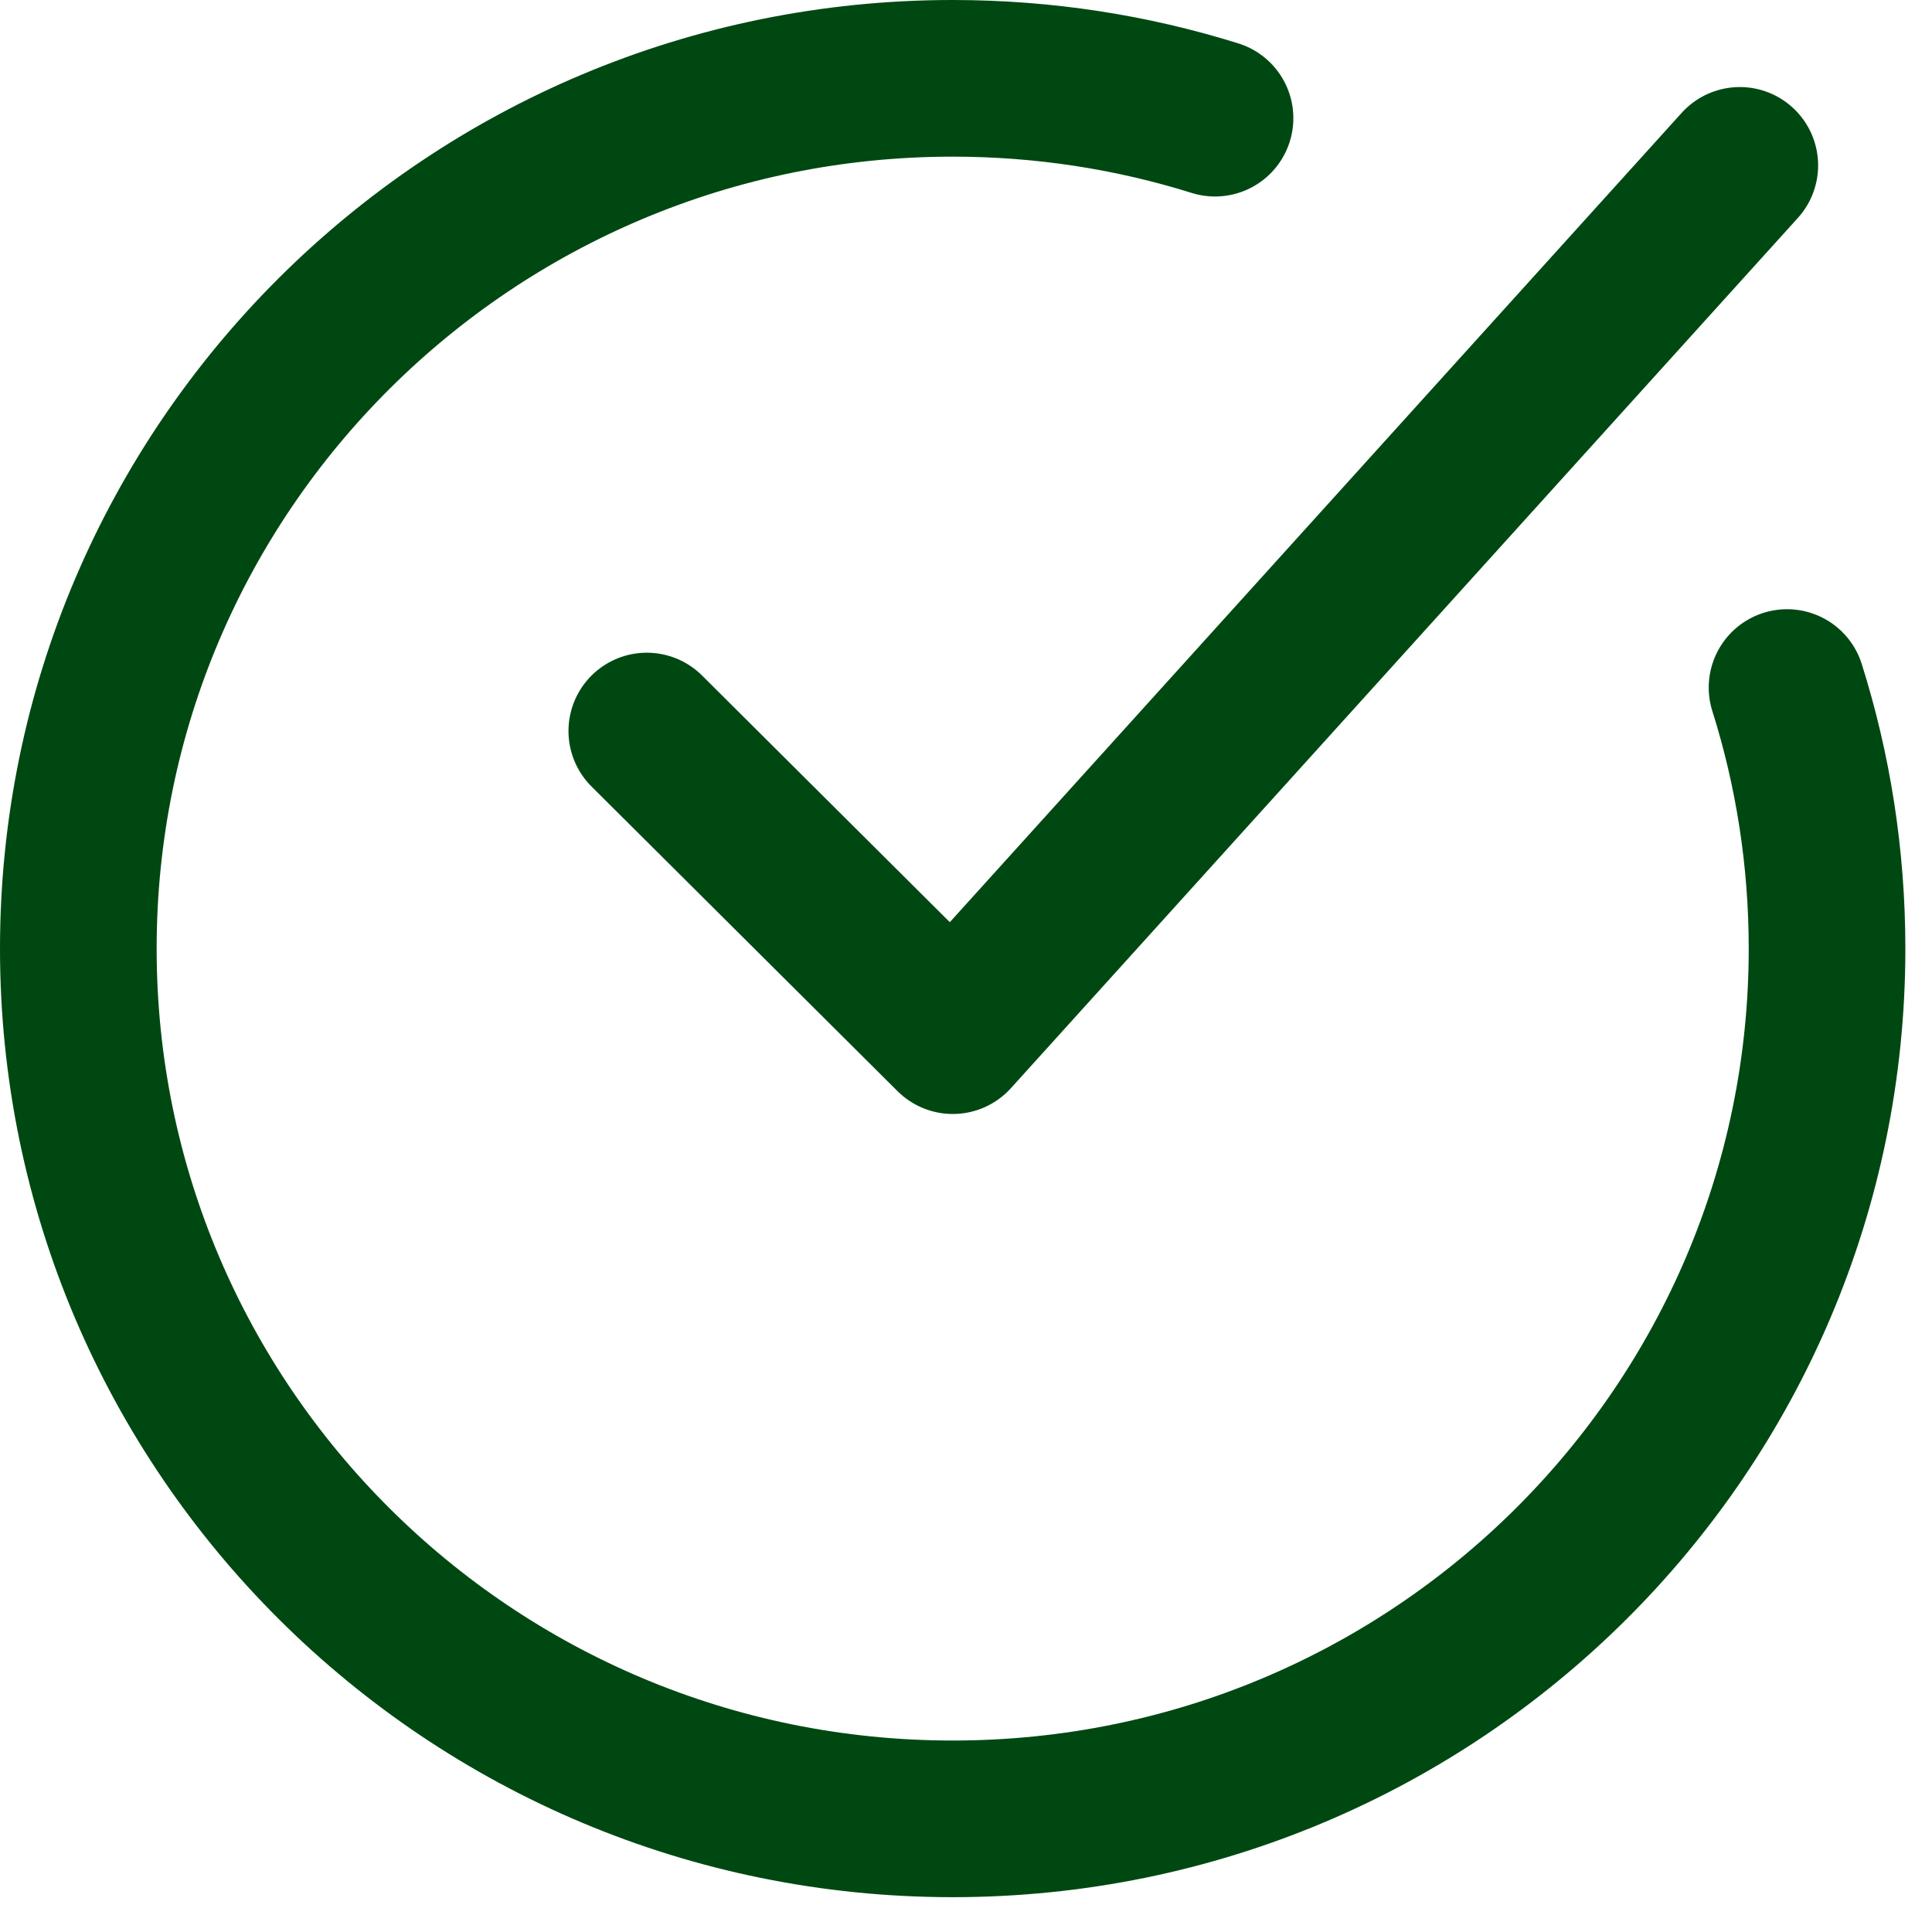
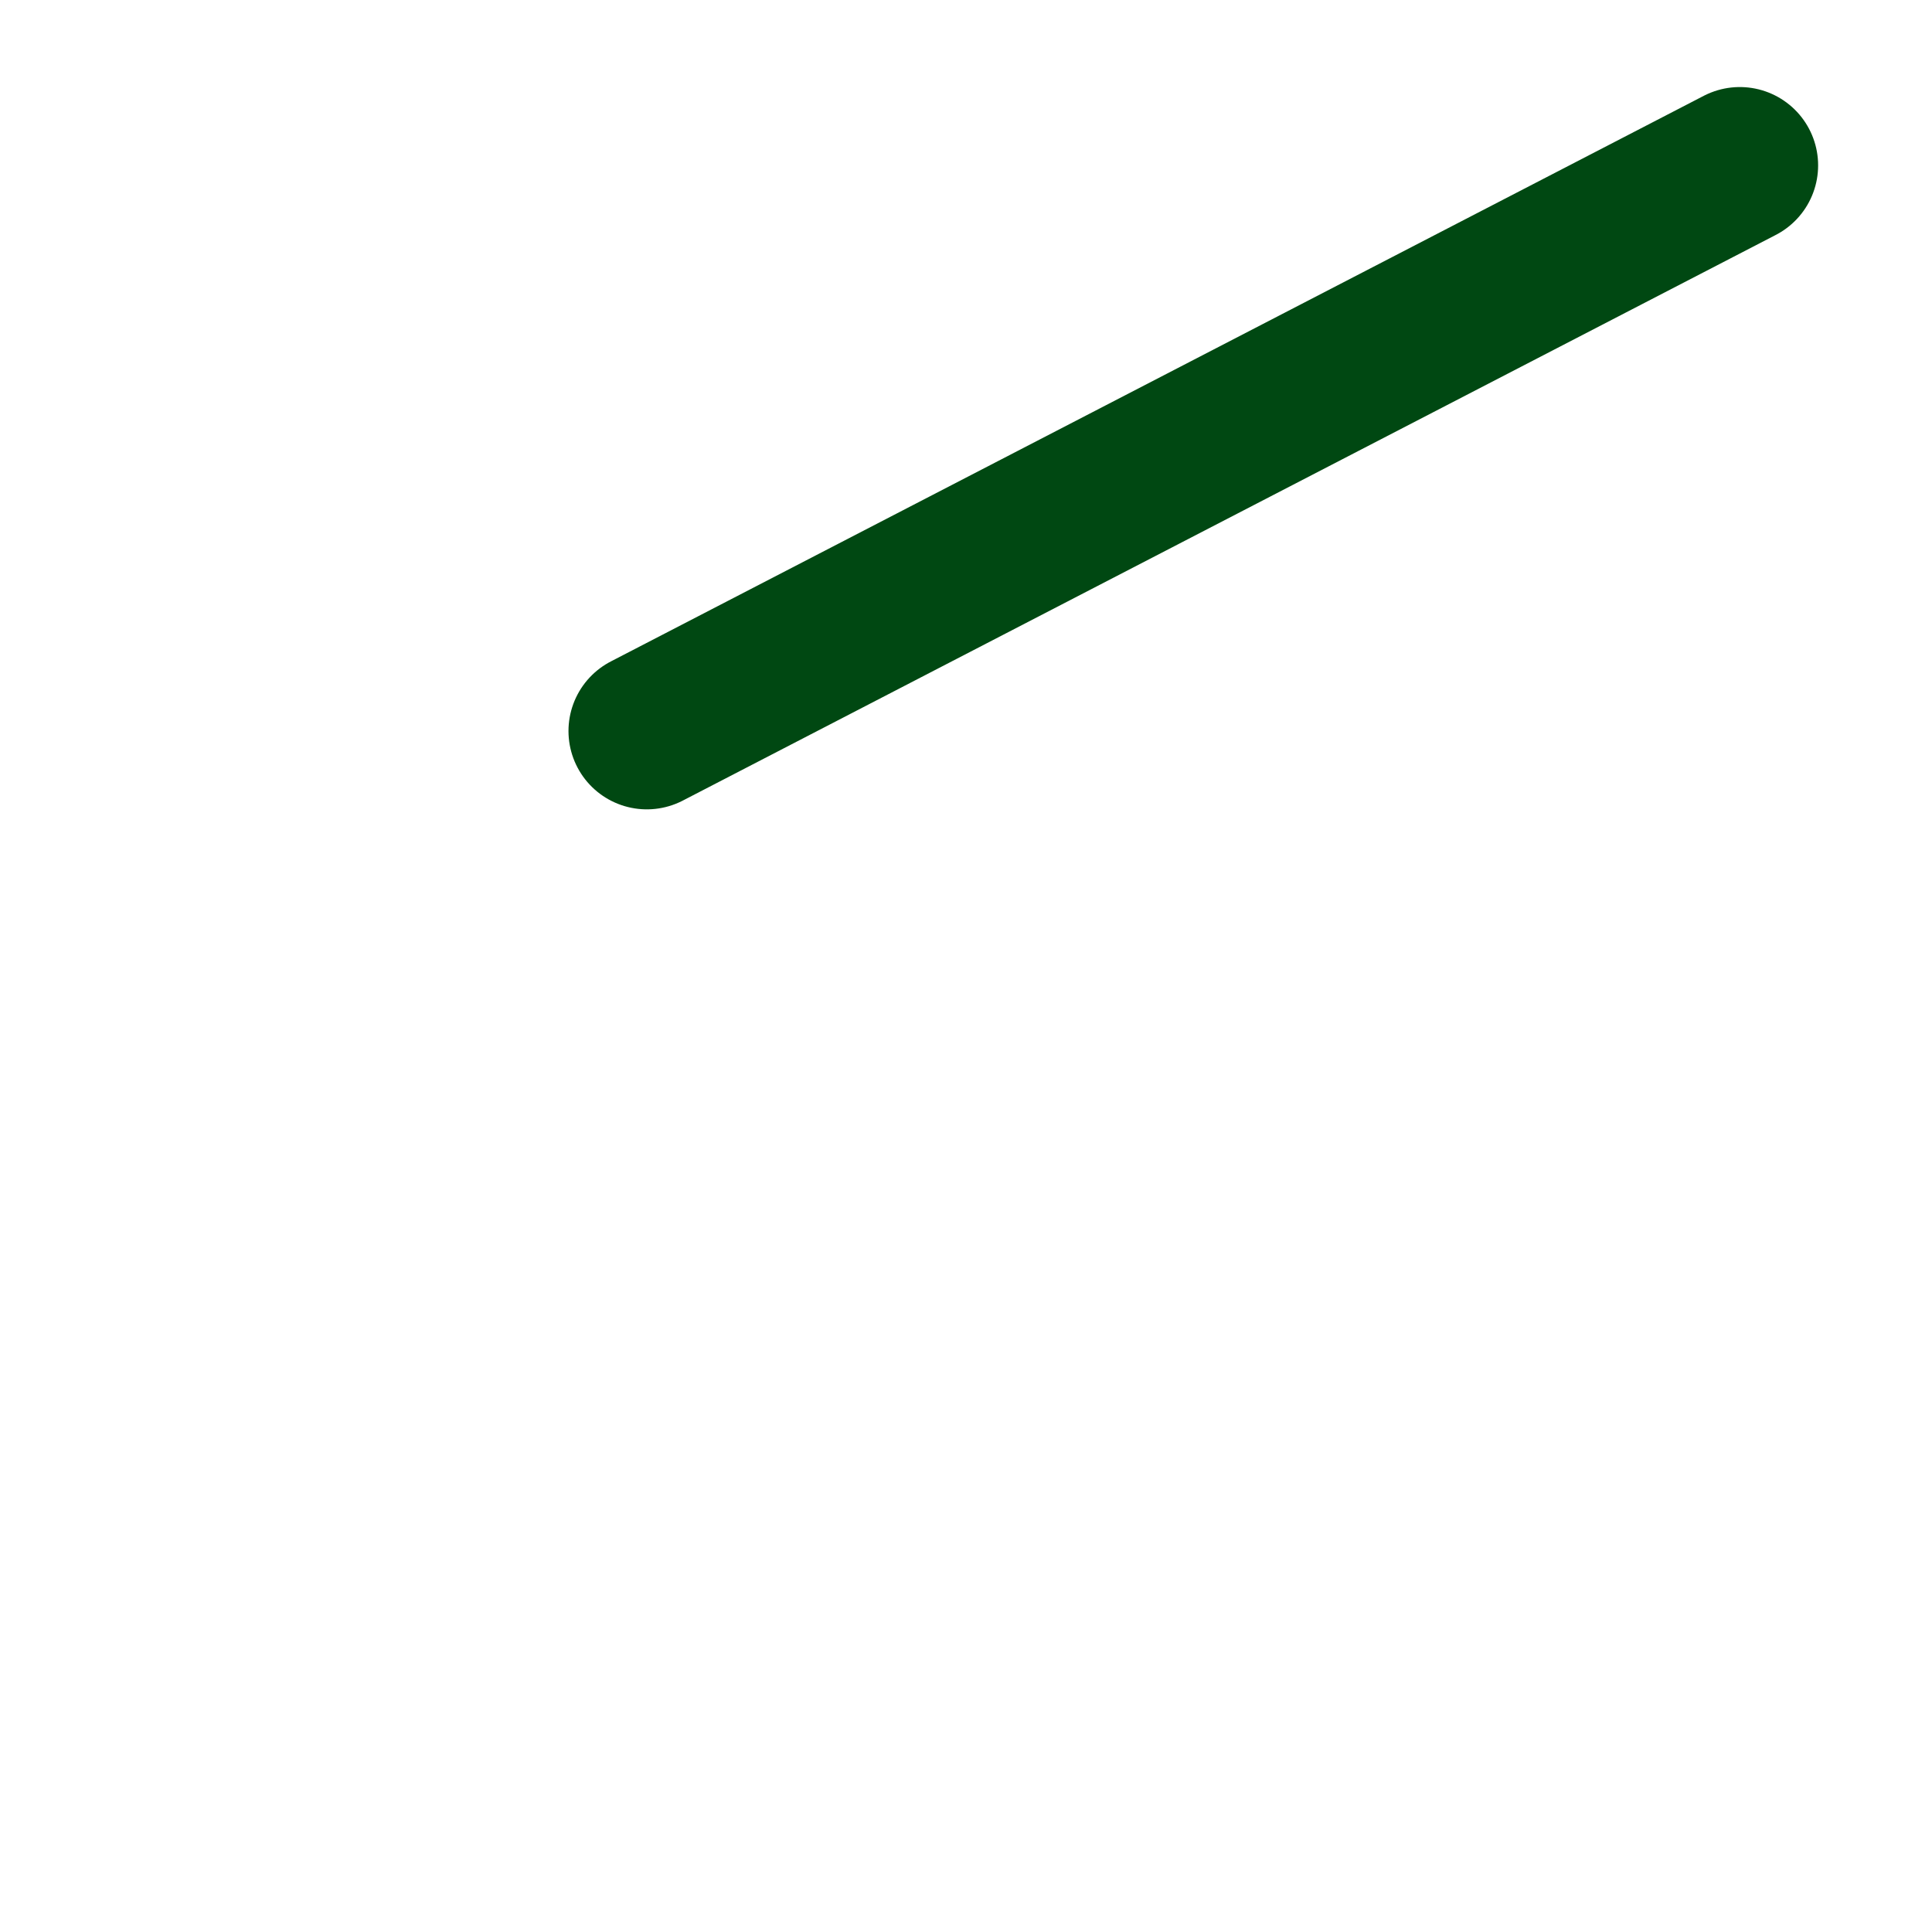
<svg xmlns="http://www.w3.org/2000/svg" width="37" height="37" viewBox="0 0 37 37" fill="none">
-   <path d="M23.269 2.263C21.683 1.767 19.995 1.5 18.245 1.5C8.997 1.5 1.5 8.962 1.5 18.167C1.5 27.371 8.997 34.833 18.245 34.833C27.493 34.833 34.99 27.371 34.99 18.167C34.99 16.425 34.722 14.745 34.224 13.167" stroke="#004812" stroke-width="3" stroke-linecap="round" />
-   <path d="M12.387 14L18.247 19.834L33.319 3.167" stroke="#004812" stroke-width="3" stroke-linecap="round" stroke-linejoin="round" />
+   <path d="M12.387 14L33.319 3.167" stroke="#004812" stroke-width="3" stroke-linecap="round" stroke-linejoin="round" />
</svg>